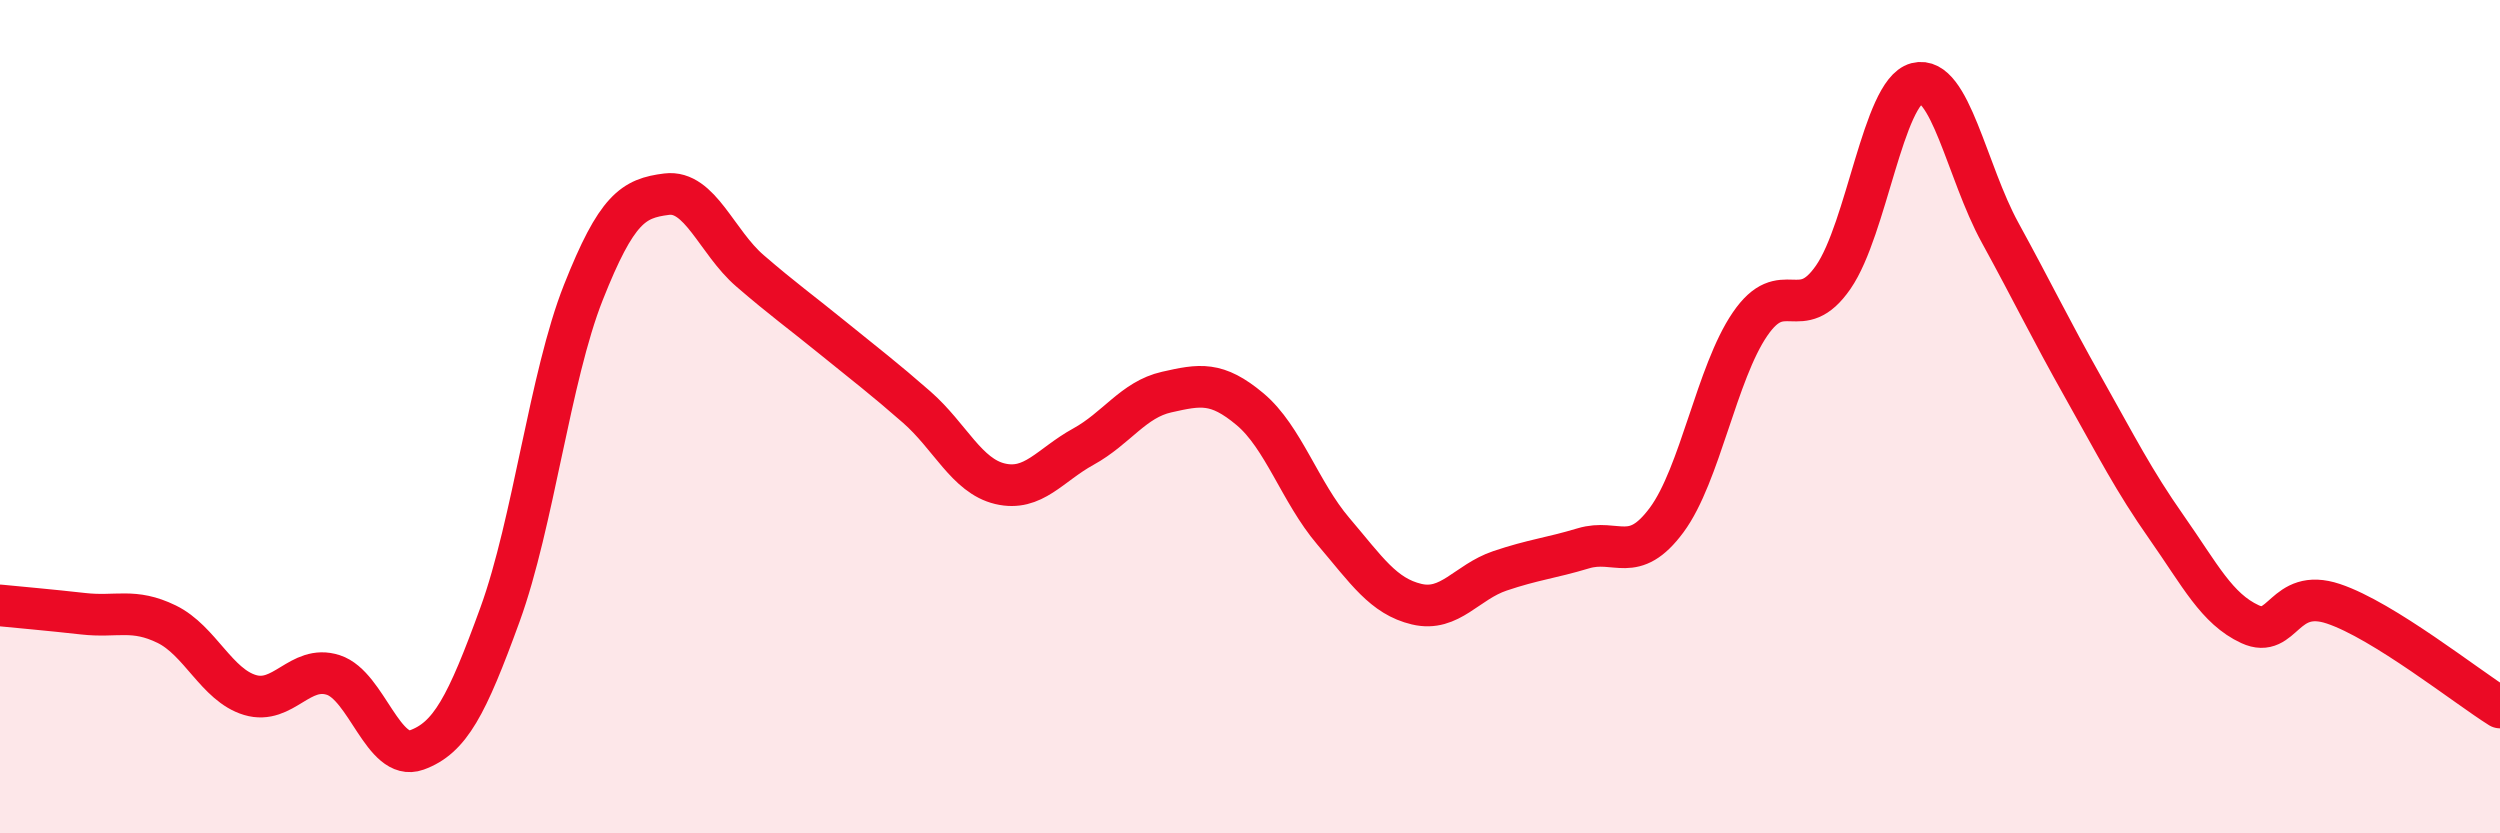
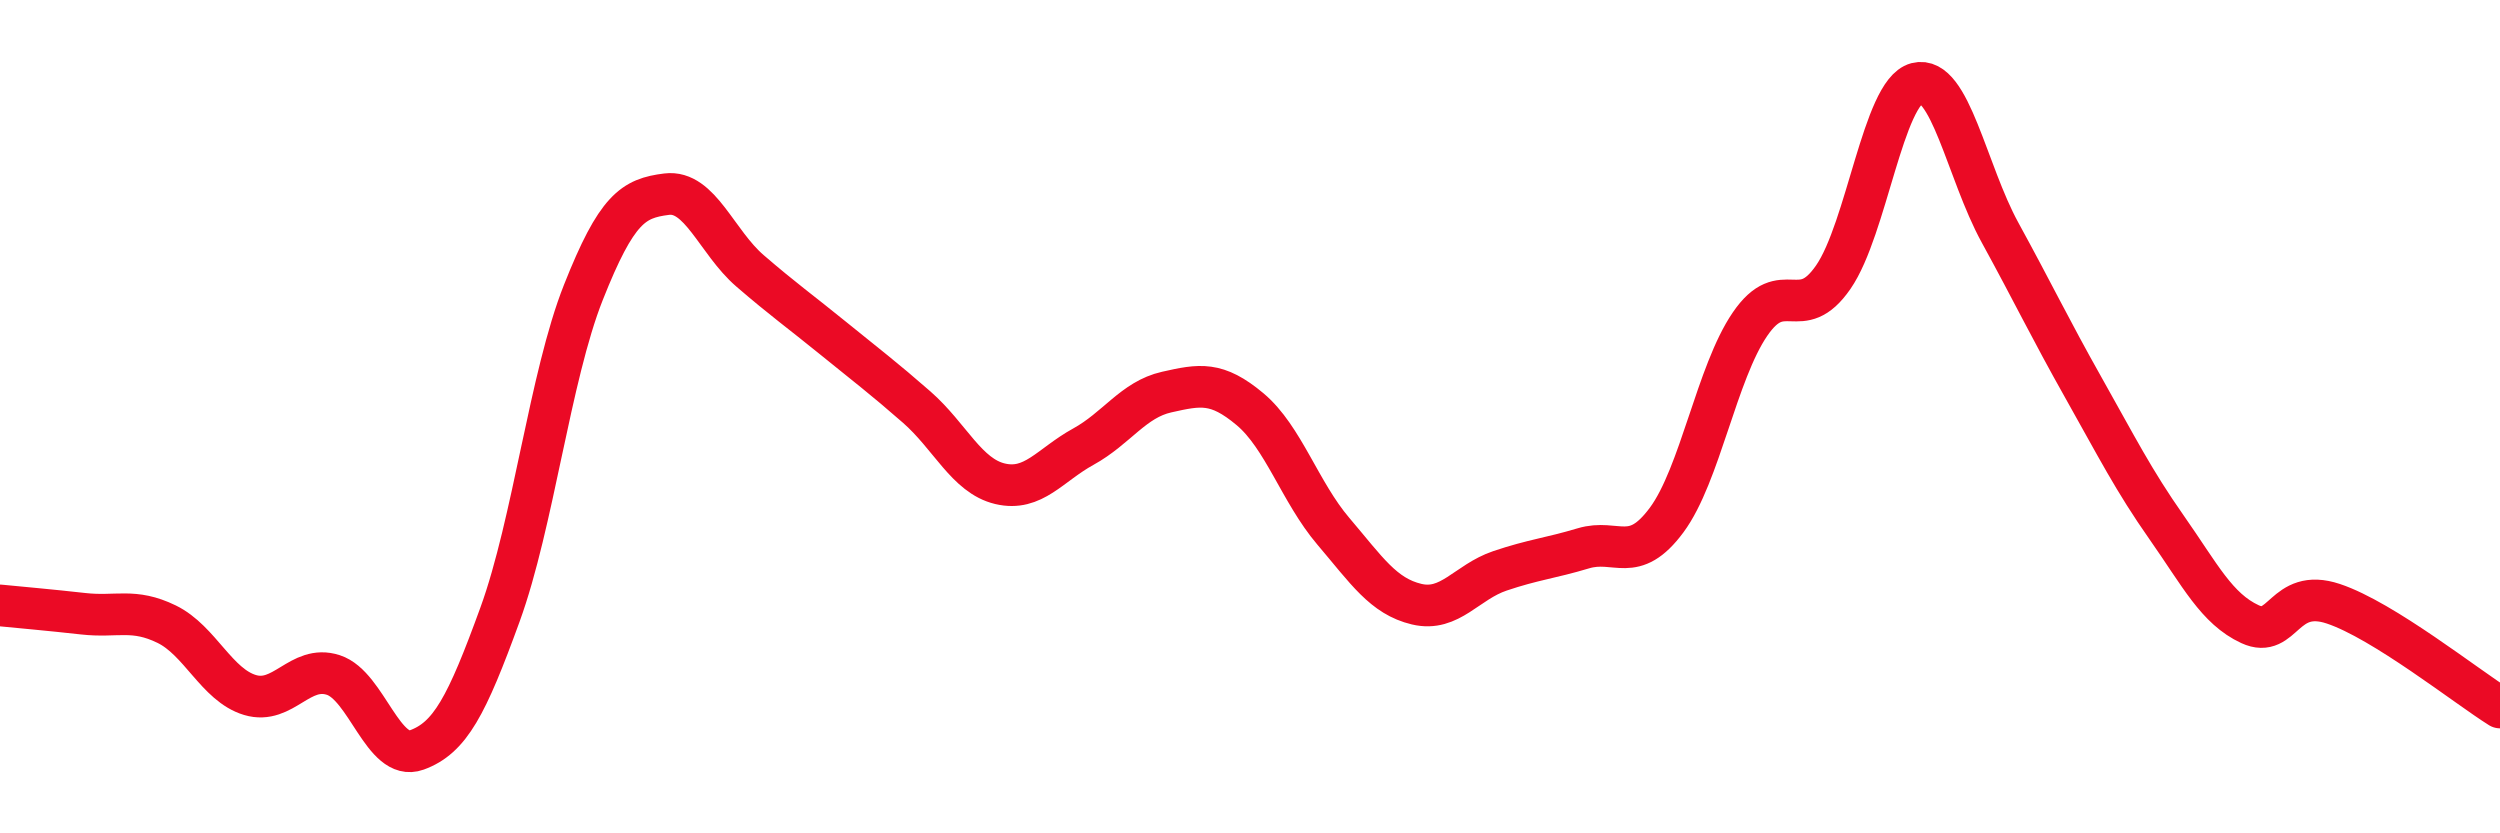
<svg xmlns="http://www.w3.org/2000/svg" width="60" height="20" viewBox="0 0 60 20">
-   <path d="M 0,14.53 C 0.4,14.57 1.2,14.64 2,14.73 C 2.8,14.82 3.2,14.59 4,14.98 C 4.8,15.37 5.2,16.44 6,16.68 C 6.8,16.92 7.2,15.94 8,16.2 C 8.8,16.46 9.2,18.29 10,18 C 10.8,17.71 11.2,16.95 12,14.75 C 12.8,12.55 13.2,9.04 14,7.02 C 14.8,5 15.2,4.76 16,4.66 C 16.8,4.56 17.2,5.81 18,6.5 C 18.8,7.19 19.2,7.47 20,8.12 C 20.8,8.77 21.2,9.07 22,9.77 C 22.8,10.47 23.2,11.42 24,11.61 C 24.8,11.8 25.2,11.16 26,10.72 C 26.8,10.28 27.2,9.59 28,9.41 C 28.8,9.23 29.2,9.15 30,9.82 C 30.8,10.49 31.2,11.81 32,12.75 C 32.8,13.69 33.2,14.31 34,14.5 C 34.8,14.69 35.2,13.97 36,13.7 C 36.8,13.43 37.2,13.4 38,13.16 C 38.8,12.92 39.2,13.56 40,12.48 C 40.8,11.4 41.2,8.95 42,7.78 C 42.8,6.61 43.2,7.81 44,6.65 C 44.8,5.49 45.2,2.21 46,2 C 46.8,1.79 47.2,4.12 48,5.58 C 48.8,7.04 49.2,7.88 50,9.3 C 50.8,10.72 51.2,11.52 52,12.66 C 52.8,13.8 53.2,14.61 54,14.98 C 54.8,15.35 54.8,14.09 56,14.49 C 57.2,14.89 59.2,16.48 60,16.98L60 20L0 20Z" fill="#EB0A25" opacity="0.1" stroke-linecap="round" stroke-linejoin="round" />
  <path d="M 0,14.53 C 0.4,14.57 1.2,14.64 2,14.73 C 2.8,14.82 3.2,14.59 4,14.98 C 4.8,15.37 5.2,16.44 6,16.68 C 6.8,16.92 7.2,15.94 8,16.2 C 8.8,16.46 9.2,18.29 10,18 C 10.8,17.71 11.2,16.95 12,14.75 C 12.8,12.55 13.2,9.04 14,7.02 C 14.8,5 15.2,4.76 16,4.66 C 16.8,4.56 17.2,5.81 18,6.5 C 18.8,7.19 19.2,7.47 20,8.12 C 20.8,8.77 21.2,9.07 22,9.77 C 22.8,10.47 23.2,11.42 24,11.61 C 24.8,11.8 25.2,11.16 26,10.72 C 26.8,10.28 27.2,9.59 28,9.41 C 28.8,9.23 29.2,9.15 30,9.82 C 30.8,10.49 31.2,11.81 32,12.75 C 32.8,13.69 33.2,14.31 34,14.5 C 34.8,14.69 35.2,13.97 36,13.7 C 36.8,13.43 37.2,13.4 38,13.16 C 38.8,12.92 39.2,13.56 40,12.48 C 40.8,11.4 41.2,8.95 42,7.78 C 42.8,6.61 43.2,7.81 44,6.65 C 44.8,5.49 45.2,2.21 46,2 C 46.8,1.79 47.2,4.12 48,5.58 C 48.8,7.04 49.2,7.88 50,9.3 C 50.8,10.72 51.2,11.52 52,12.66 C 52.8,13.8 53.2,14.61 54,14.98 C 54.8,15.35 54.8,14.09 56,14.49 C 57.2,14.89 59.2,16.48 60,16.98" stroke="#EB0A25" stroke-width="1" fill="none" stroke-linecap="round" stroke-linejoin="round" />
</svg>